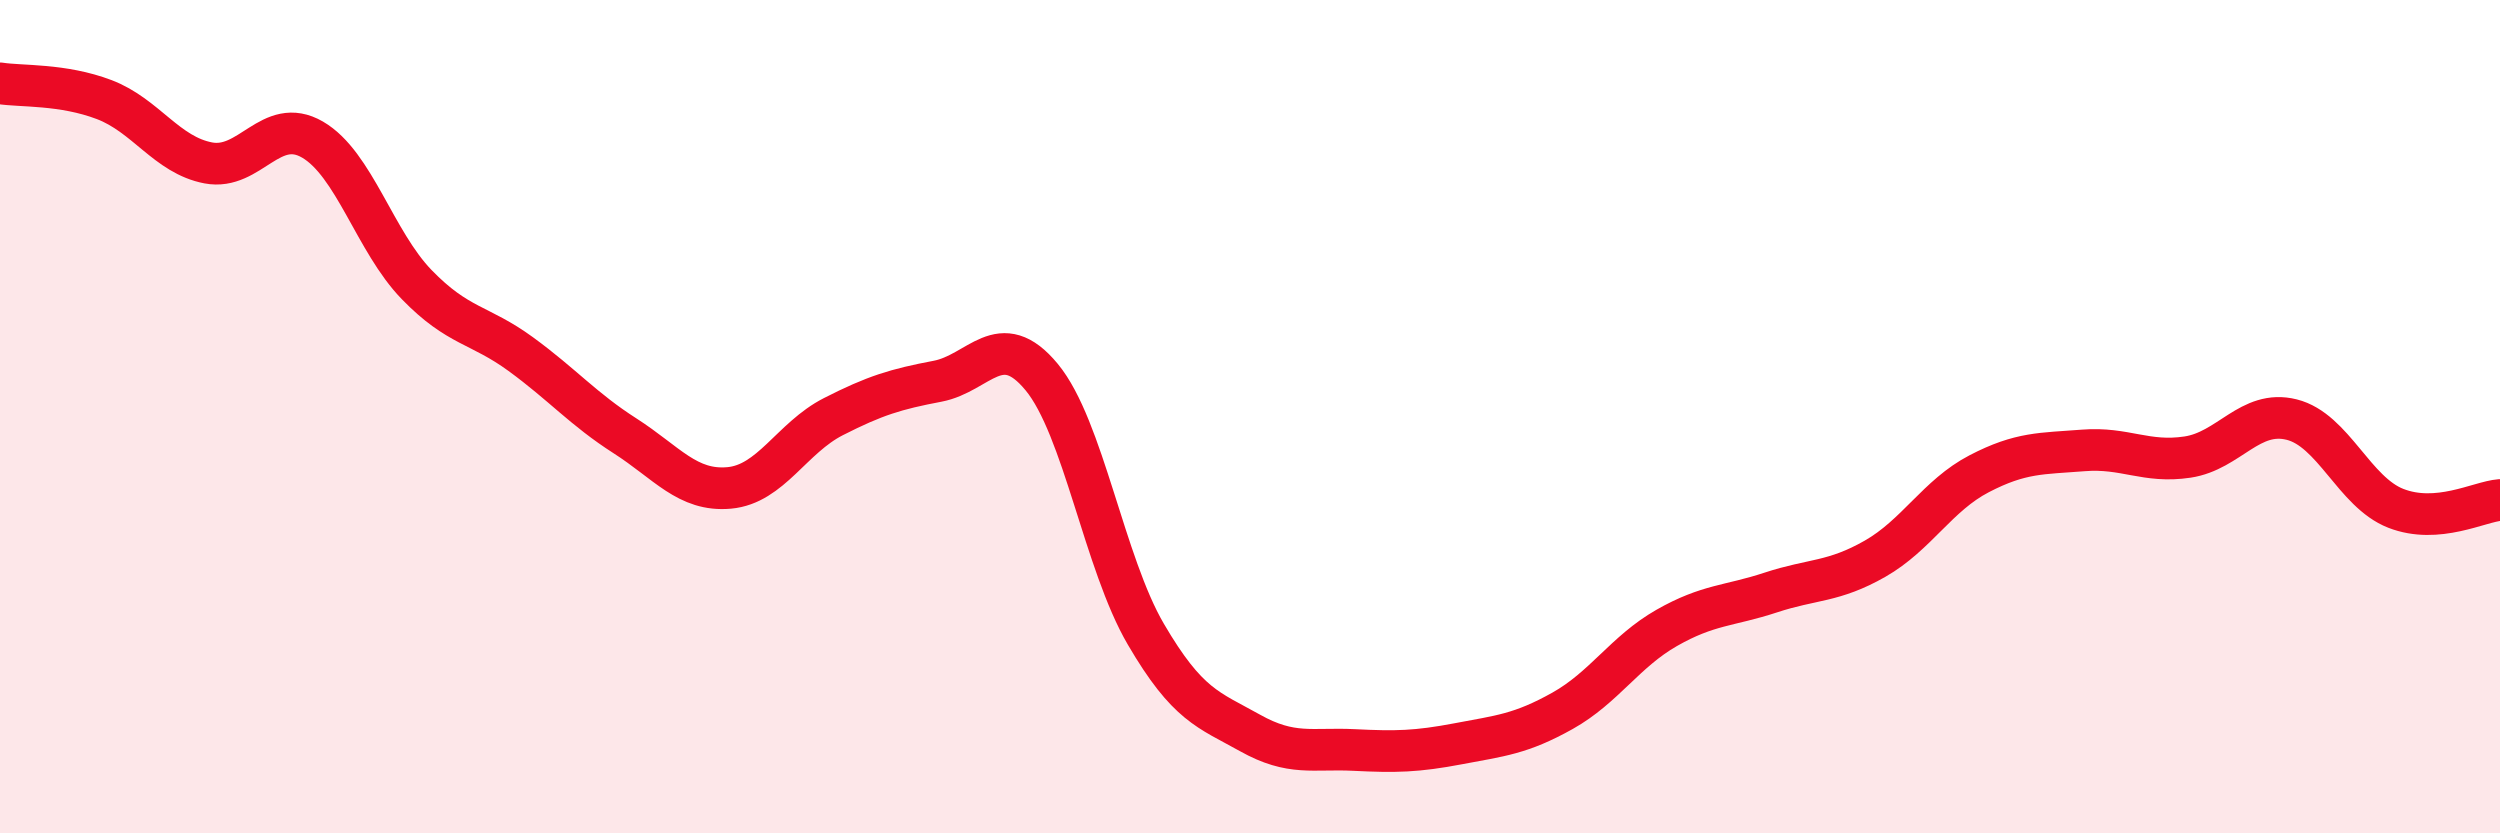
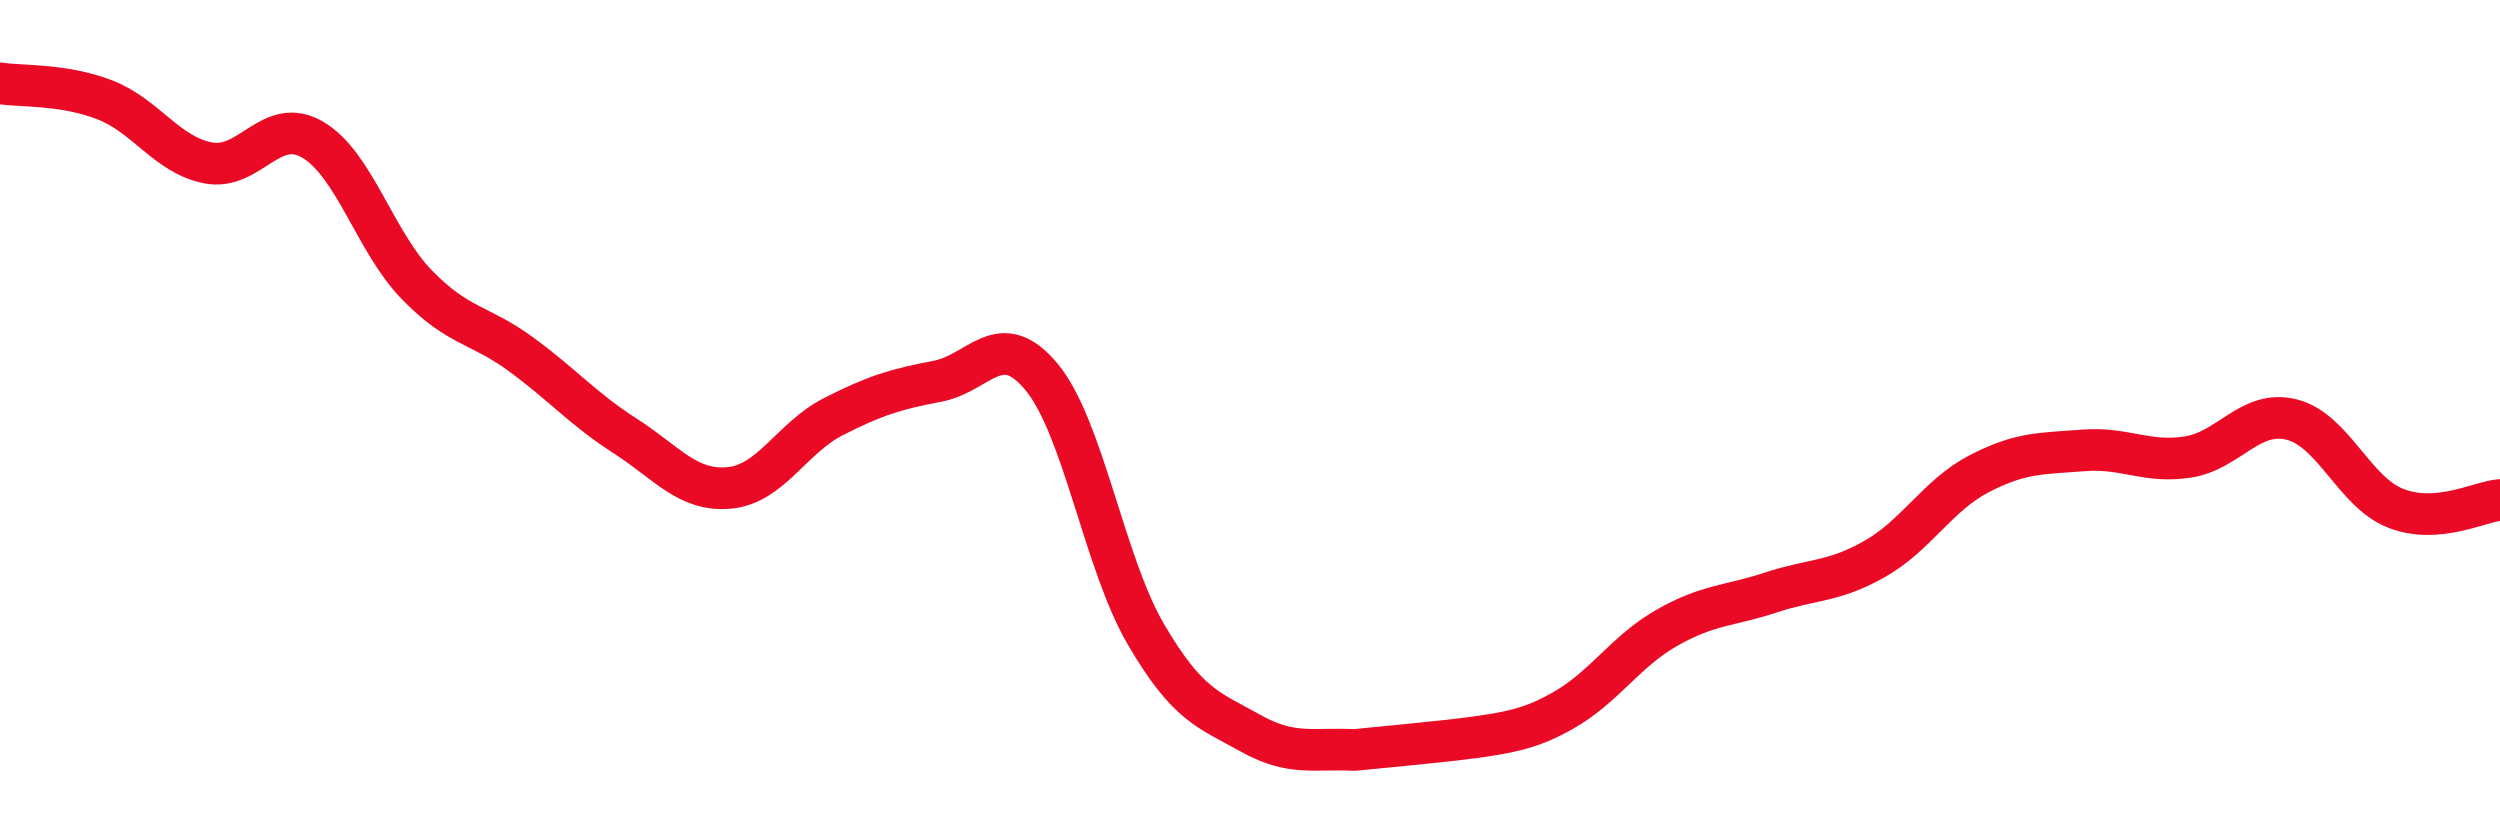
<svg xmlns="http://www.w3.org/2000/svg" width="60" height="20" viewBox="0 0 60 20">
-   <path d="M 0,2 C 0.5,2.08 1.5,2.01 2.5,2.39 C 3.5,2.77 4,3.72 5,3.91 C 6,4.1 6.5,2.77 7.5,3.35 C 8.5,3.93 9,5.8 10,6.83 C 11,7.86 11.5,7.77 12.5,8.5 C 13.5,9.23 14,9.82 15,10.46 C 16,11.1 16.5,11.8 17.5,11.71 C 18.5,11.62 19,10.51 20,10 C 21,9.49 21.5,9.34 22.5,9.15 C 23.5,8.96 24,7.84 25,9.05 C 26,10.26 26.5,13.51 27.5,15.22 C 28.5,16.93 29,17.03 30,17.59 C 31,18.15 31.5,17.95 32.5,18 C 33.5,18.05 34,18.04 35,17.85 C 36,17.66 36.5,17.62 37.5,17.06 C 38.5,16.5 39,15.64 40,15.07 C 41,14.5 41.5,14.55 42.5,14.22 C 43.5,13.89 44,13.98 45,13.41 C 46,12.84 46.5,11.89 47.5,11.37 C 48.5,10.85 49,10.89 50,10.81 C 51,10.73 51.5,11.12 52.5,10.97 C 53.5,10.82 54,9.82 55,10.07 C 56,10.32 56.5,11.81 57.5,12.2 C 58.5,12.59 59.5,12.04 60,12L60 20L0 20Z" fill="#EB0A25" opacity="0.1" stroke-linecap="round" stroke-linejoin="round" />
-   <path d="M 0,2 C 0.5,2.08 1.5,2.01 2.5,2.39 C 3.5,2.77 4,3.72 5,3.91 C 6,4.1 6.5,2.77 7.5,3.35 C 8.5,3.93 9,5.8 10,6.83 C 11,7.86 11.5,7.77 12.5,8.5 C 13.5,9.23 14,9.82 15,10.46 C 16,11.1 16.5,11.8 17.5,11.71 C 18.5,11.62 19,10.51 20,10 C 21,9.49 21.5,9.34 22.5,9.15 C 23.5,8.96 24,7.84 25,9.05 C 26,10.26 26.5,13.51 27.5,15.22 C 28.5,16.93 29,17.03 30,17.59 C 31,18.15 31.5,17.95 32.5,18 C 33.5,18.05 34,18.04 35,17.85 C 36,17.66 36.5,17.62 37.5,17.06 C 38.5,16.5 39,15.64 40,15.07 C 41,14.5 41.5,14.55 42.5,14.22 C 43.5,13.89 44,13.98 45,13.41 C 46,12.84 46.5,11.89 47.5,11.37 C 48.5,10.85 49,10.89 50,10.81 C 51,10.73 51.5,11.12 52.5,10.97 C 53.5,10.82 54,9.82 55,10.07 C 56,10.32 56.5,11.81 57.5,12.2 C 58.5,12.59 59.5,12.04 60,12" stroke="#EB0A25" stroke-width="1" fill="none" stroke-linecap="round" stroke-linejoin="round" />
+   <path d="M 0,2 C 0.5,2.08 1.5,2.01 2.5,2.39 C 3.5,2.77 4,3.72 5,3.91 C 6,4.1 6.5,2.77 7.5,3.35 C 8.5,3.93 9,5.8 10,6.83 C 11,7.86 11.5,7.77 12.5,8.5 C 13.5,9.23 14,9.82 15,10.46 C 16,11.1 16.5,11.8 17.5,11.71 C 18.5,11.62 19,10.51 20,10 C 21,9.49 21.5,9.34 22.5,9.15 C 23.5,8.96 24,7.84 25,9.05 C 26,10.26 26.5,13.51 27.5,15.22 C 28.5,16.93 29,17.03 30,17.59 C 31,18.15 31.5,17.95 32.5,18 C 36,17.66 36.5,17.62 37.5,17.06 C 38.5,16.5 39,15.64 40,15.07 C 41,14.5 41.5,14.55 42.5,14.22 C 43.5,13.89 44,13.98 45,13.41 C 46,12.84 46.5,11.89 47.5,11.37 C 48.5,10.85 49,10.89 50,10.81 C 51,10.73 51.5,11.12 52.5,10.97 C 53.5,10.82 54,9.82 55,10.07 C 56,10.32 56.5,11.81 57.5,12.2 C 58.5,12.59 59.5,12.04 60,12" stroke="#EB0A25" stroke-width="1" fill="none" stroke-linecap="round" stroke-linejoin="round" />
</svg>